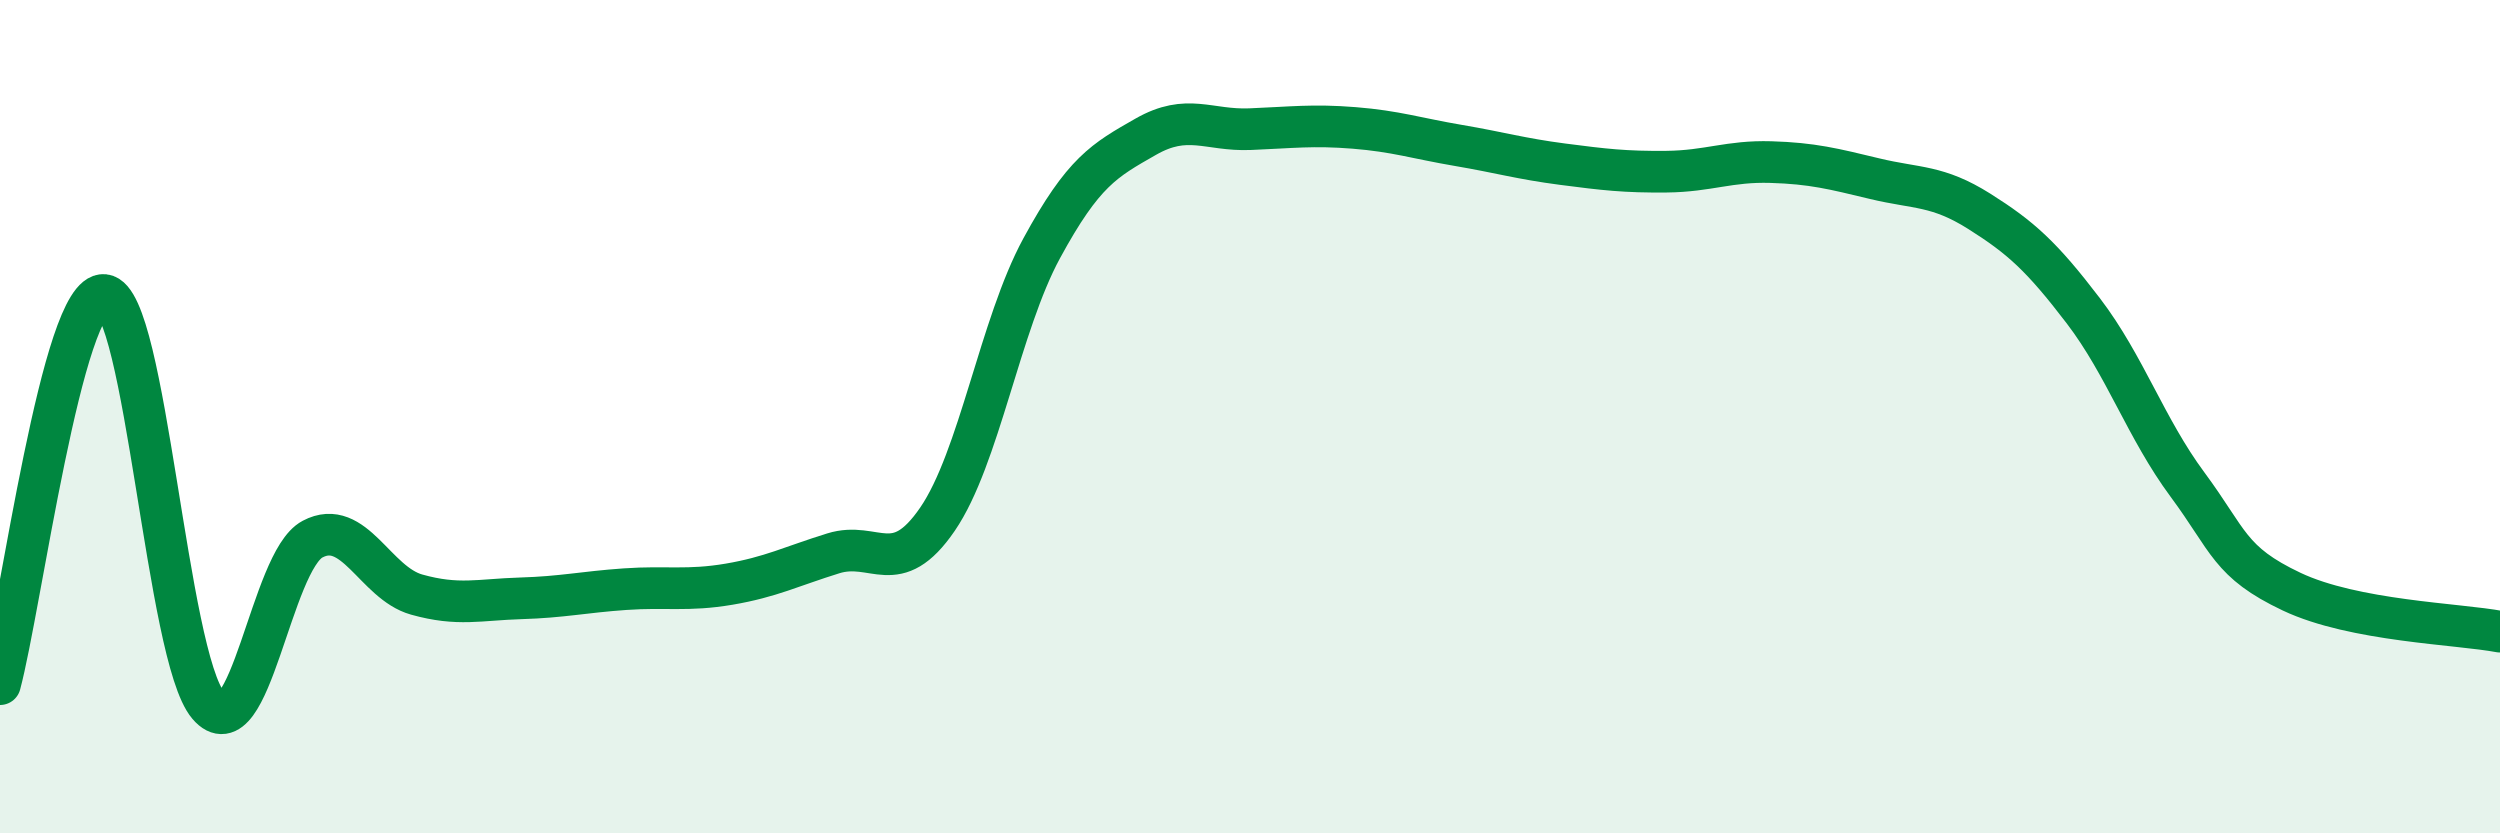
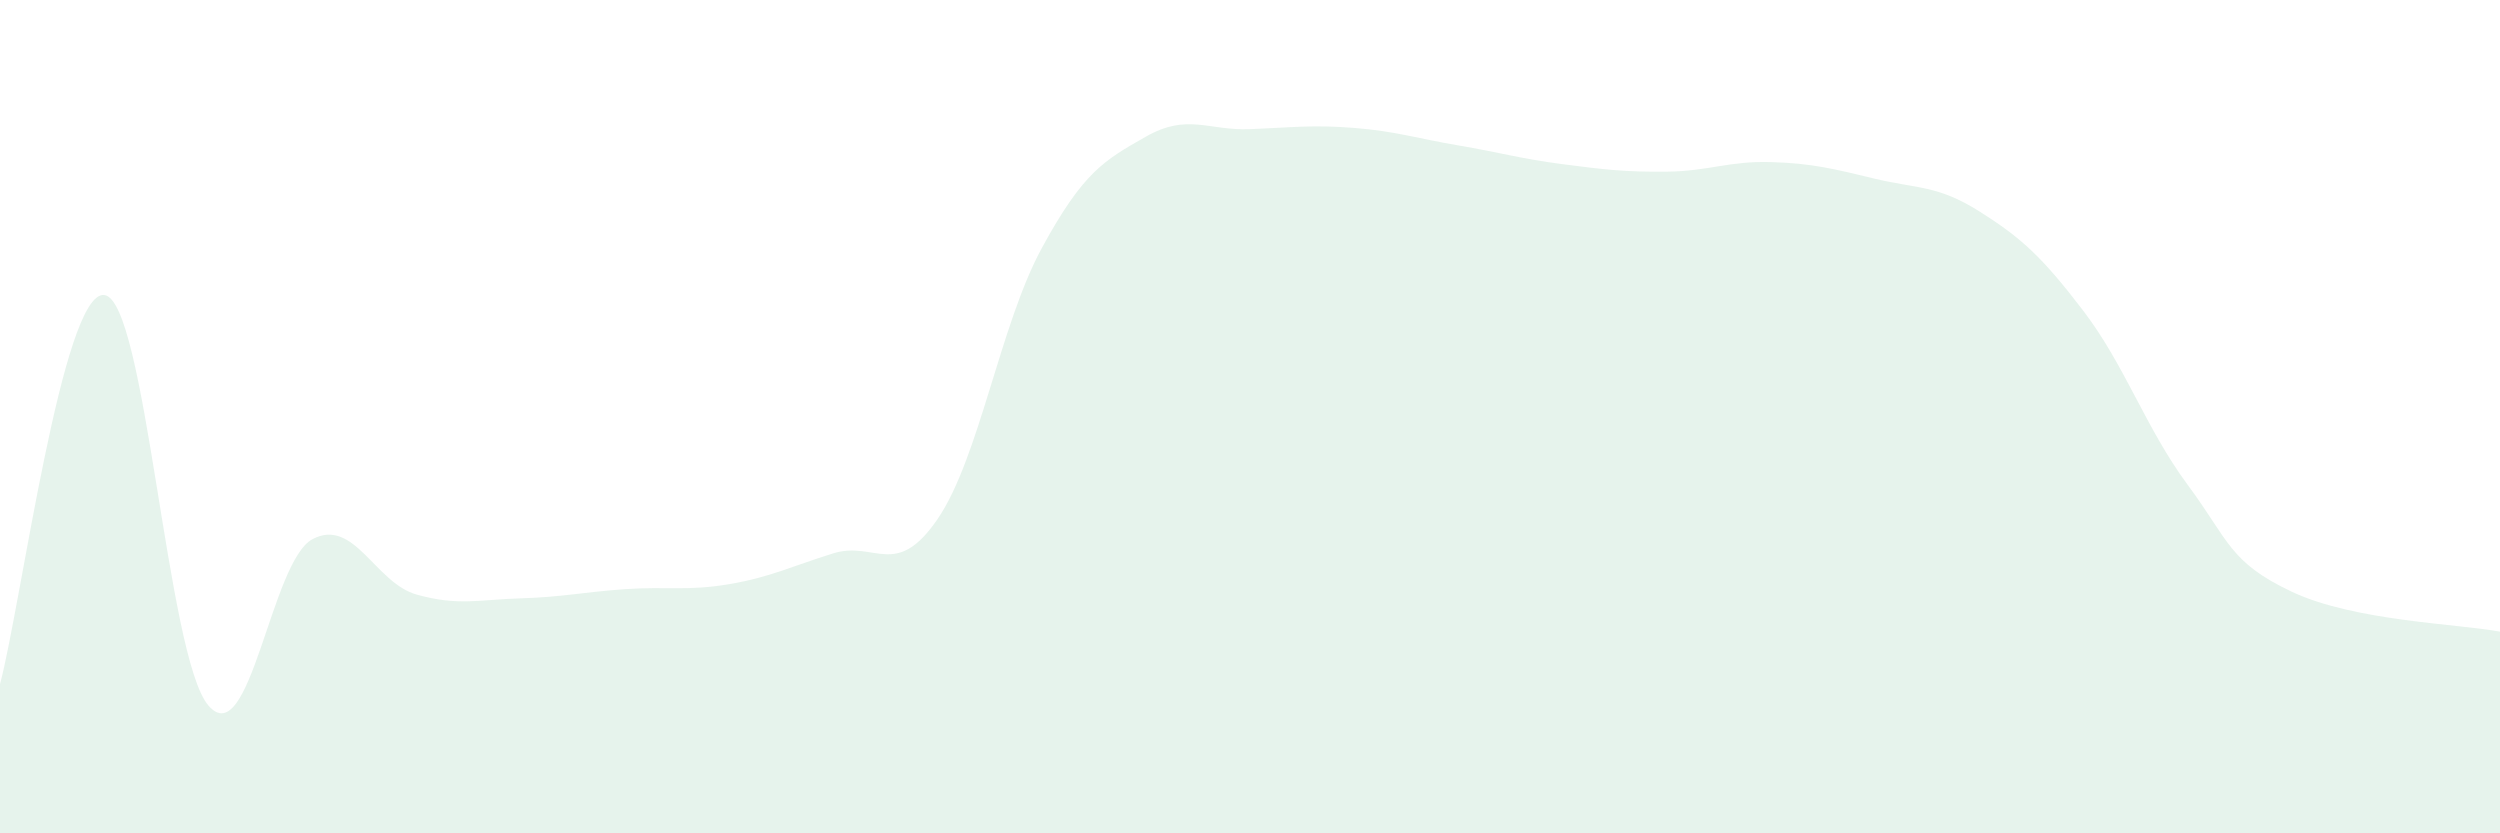
<svg xmlns="http://www.w3.org/2000/svg" width="60" height="20" viewBox="0 0 60 20">
  <path d="M 0,16.42 C 0.5,14.55 1.5,6.98 2.5,7.08 C 3.5,7.18 4,15.76 5,16.93 C 6,18.1 6.5,13.47 7.5,12.94 C 8.5,12.41 9,13.99 10,14.27 C 11,14.55 11.5,14.39 12.5,14.36 C 13.5,14.33 14,14.21 15,14.14 C 16,14.07 16.5,14.19 17.5,14.02 C 18.5,13.85 19,13.59 20,13.28 C 21,12.97 21.5,13.92 22.5,12.46 C 23.5,11 24,7.8 25,5.96 C 26,4.12 26.5,3.85 27.5,3.28 C 28.5,2.71 29,3.14 30,3.1 C 31,3.06 31.5,2.99 32.5,3.07 C 33.5,3.15 34,3.32 35,3.49 C 36,3.66 36.5,3.81 37.5,3.94 C 38.5,4.07 39,4.13 40,4.12 C 41,4.11 41.5,3.86 42.5,3.89 C 43.5,3.92 44,4.05 45,4.29 C 46,4.53 46.5,4.44 47.5,5.07 C 48.5,5.7 49,6.15 50,7.46 C 51,8.77 51.5,10.28 52.5,11.63 C 53.5,12.98 53.5,13.49 55,14.2 C 56.5,14.91 59,14.97 60,15.16L60 20L0 20Z" fill="#008740" opacity="0.1" stroke-linecap="round" stroke-linejoin="round" />
-   <path d="M 0,16.42 C 0.5,14.55 1.5,6.98 2.5,7.08 C 3.5,7.18 4,15.76 5,16.93 C 6,18.1 6.5,13.47 7.5,12.94 C 8.5,12.41 9,13.99 10,14.27 C 11,14.55 11.5,14.39 12.5,14.36 C 13.5,14.33 14,14.21 15,14.14 C 16,14.07 16.5,14.19 17.5,14.02 C 18.5,13.85 19,13.59 20,13.28 C 21,12.97 21.5,13.92 22.5,12.46 C 23.5,11 24,7.8 25,5.96 C 26,4.12 26.5,3.85 27.5,3.28 C 28.5,2.71 29,3.14 30,3.1 C 31,3.06 31.5,2.99 32.5,3.07 C 33.5,3.15 34,3.32 35,3.49 C 36,3.66 36.5,3.81 37.5,3.94 C 38.5,4.07 39,4.13 40,4.12 C 41,4.11 41.5,3.86 42.5,3.89 C 43.5,3.92 44,4.05 45,4.29 C 46,4.53 46.5,4.44 47.5,5.07 C 48.5,5.7 49,6.15 50,7.46 C 51,8.77 51.5,10.28 52.5,11.63 C 53.5,12.98 53.5,13.49 55,14.2 C 56.5,14.91 59,14.97 60,15.16" stroke="#008740" stroke-width="1" fill="none" stroke-linecap="round" stroke-linejoin="round" />
</svg>